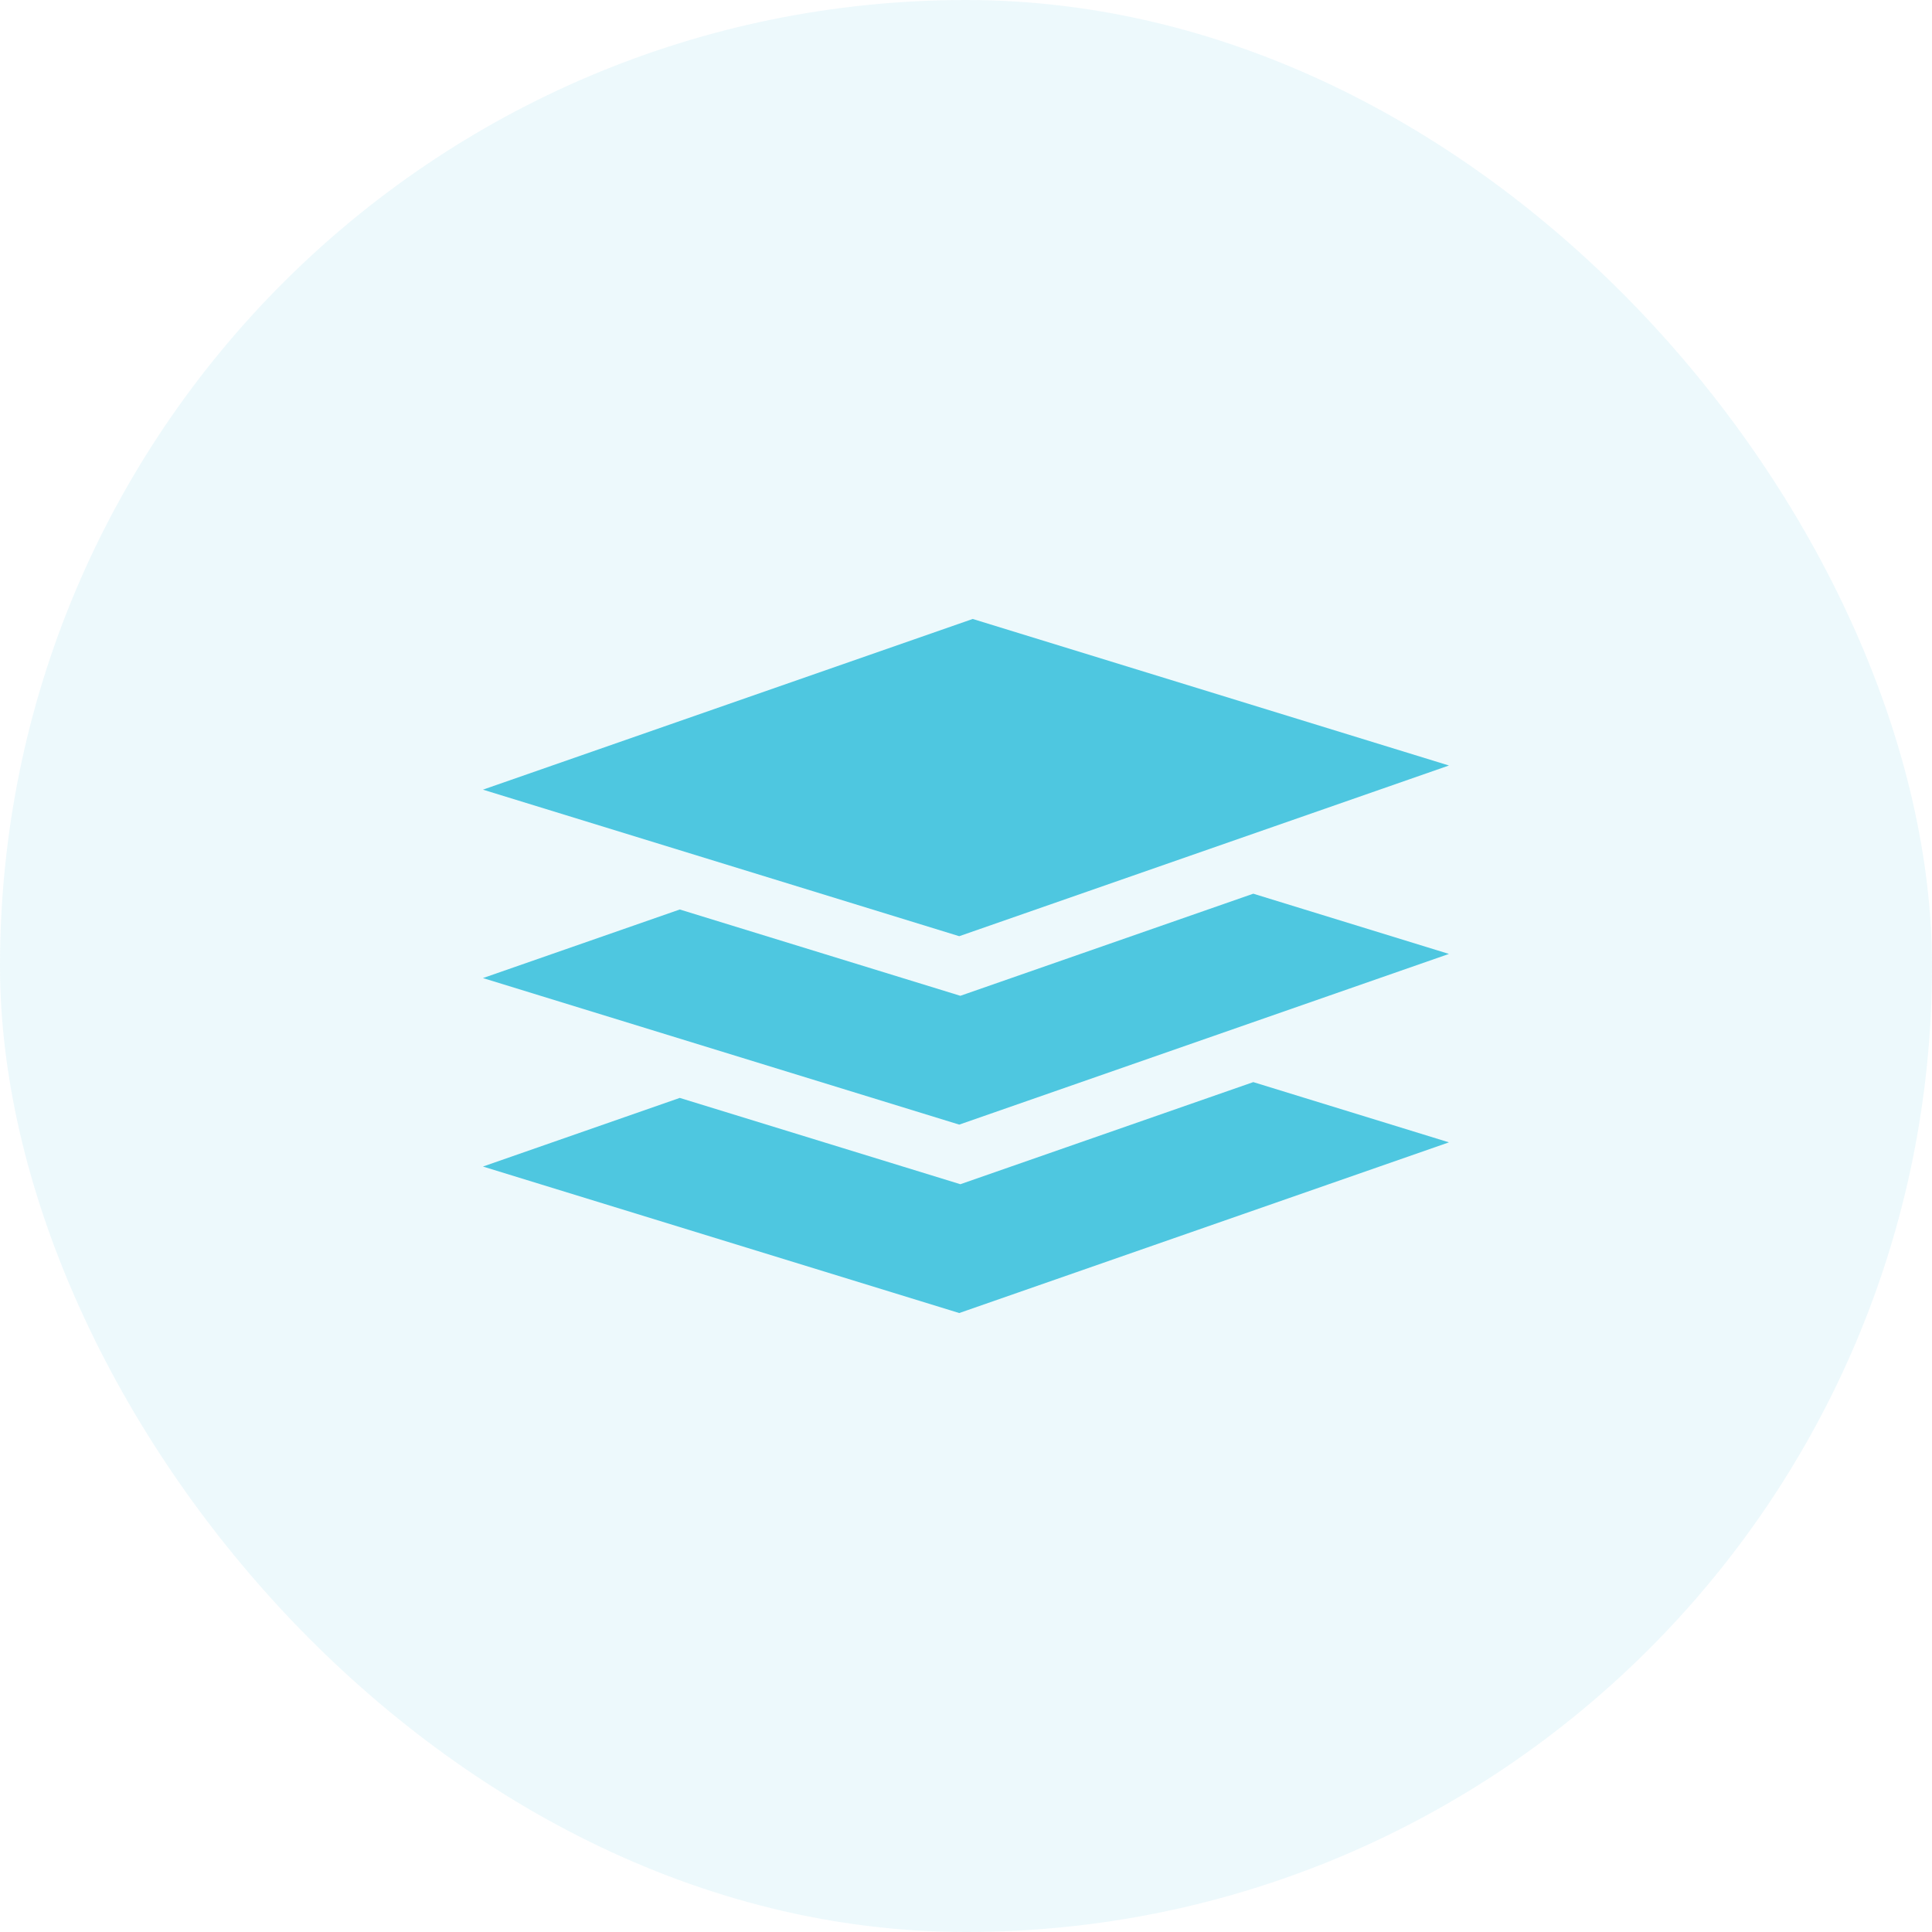
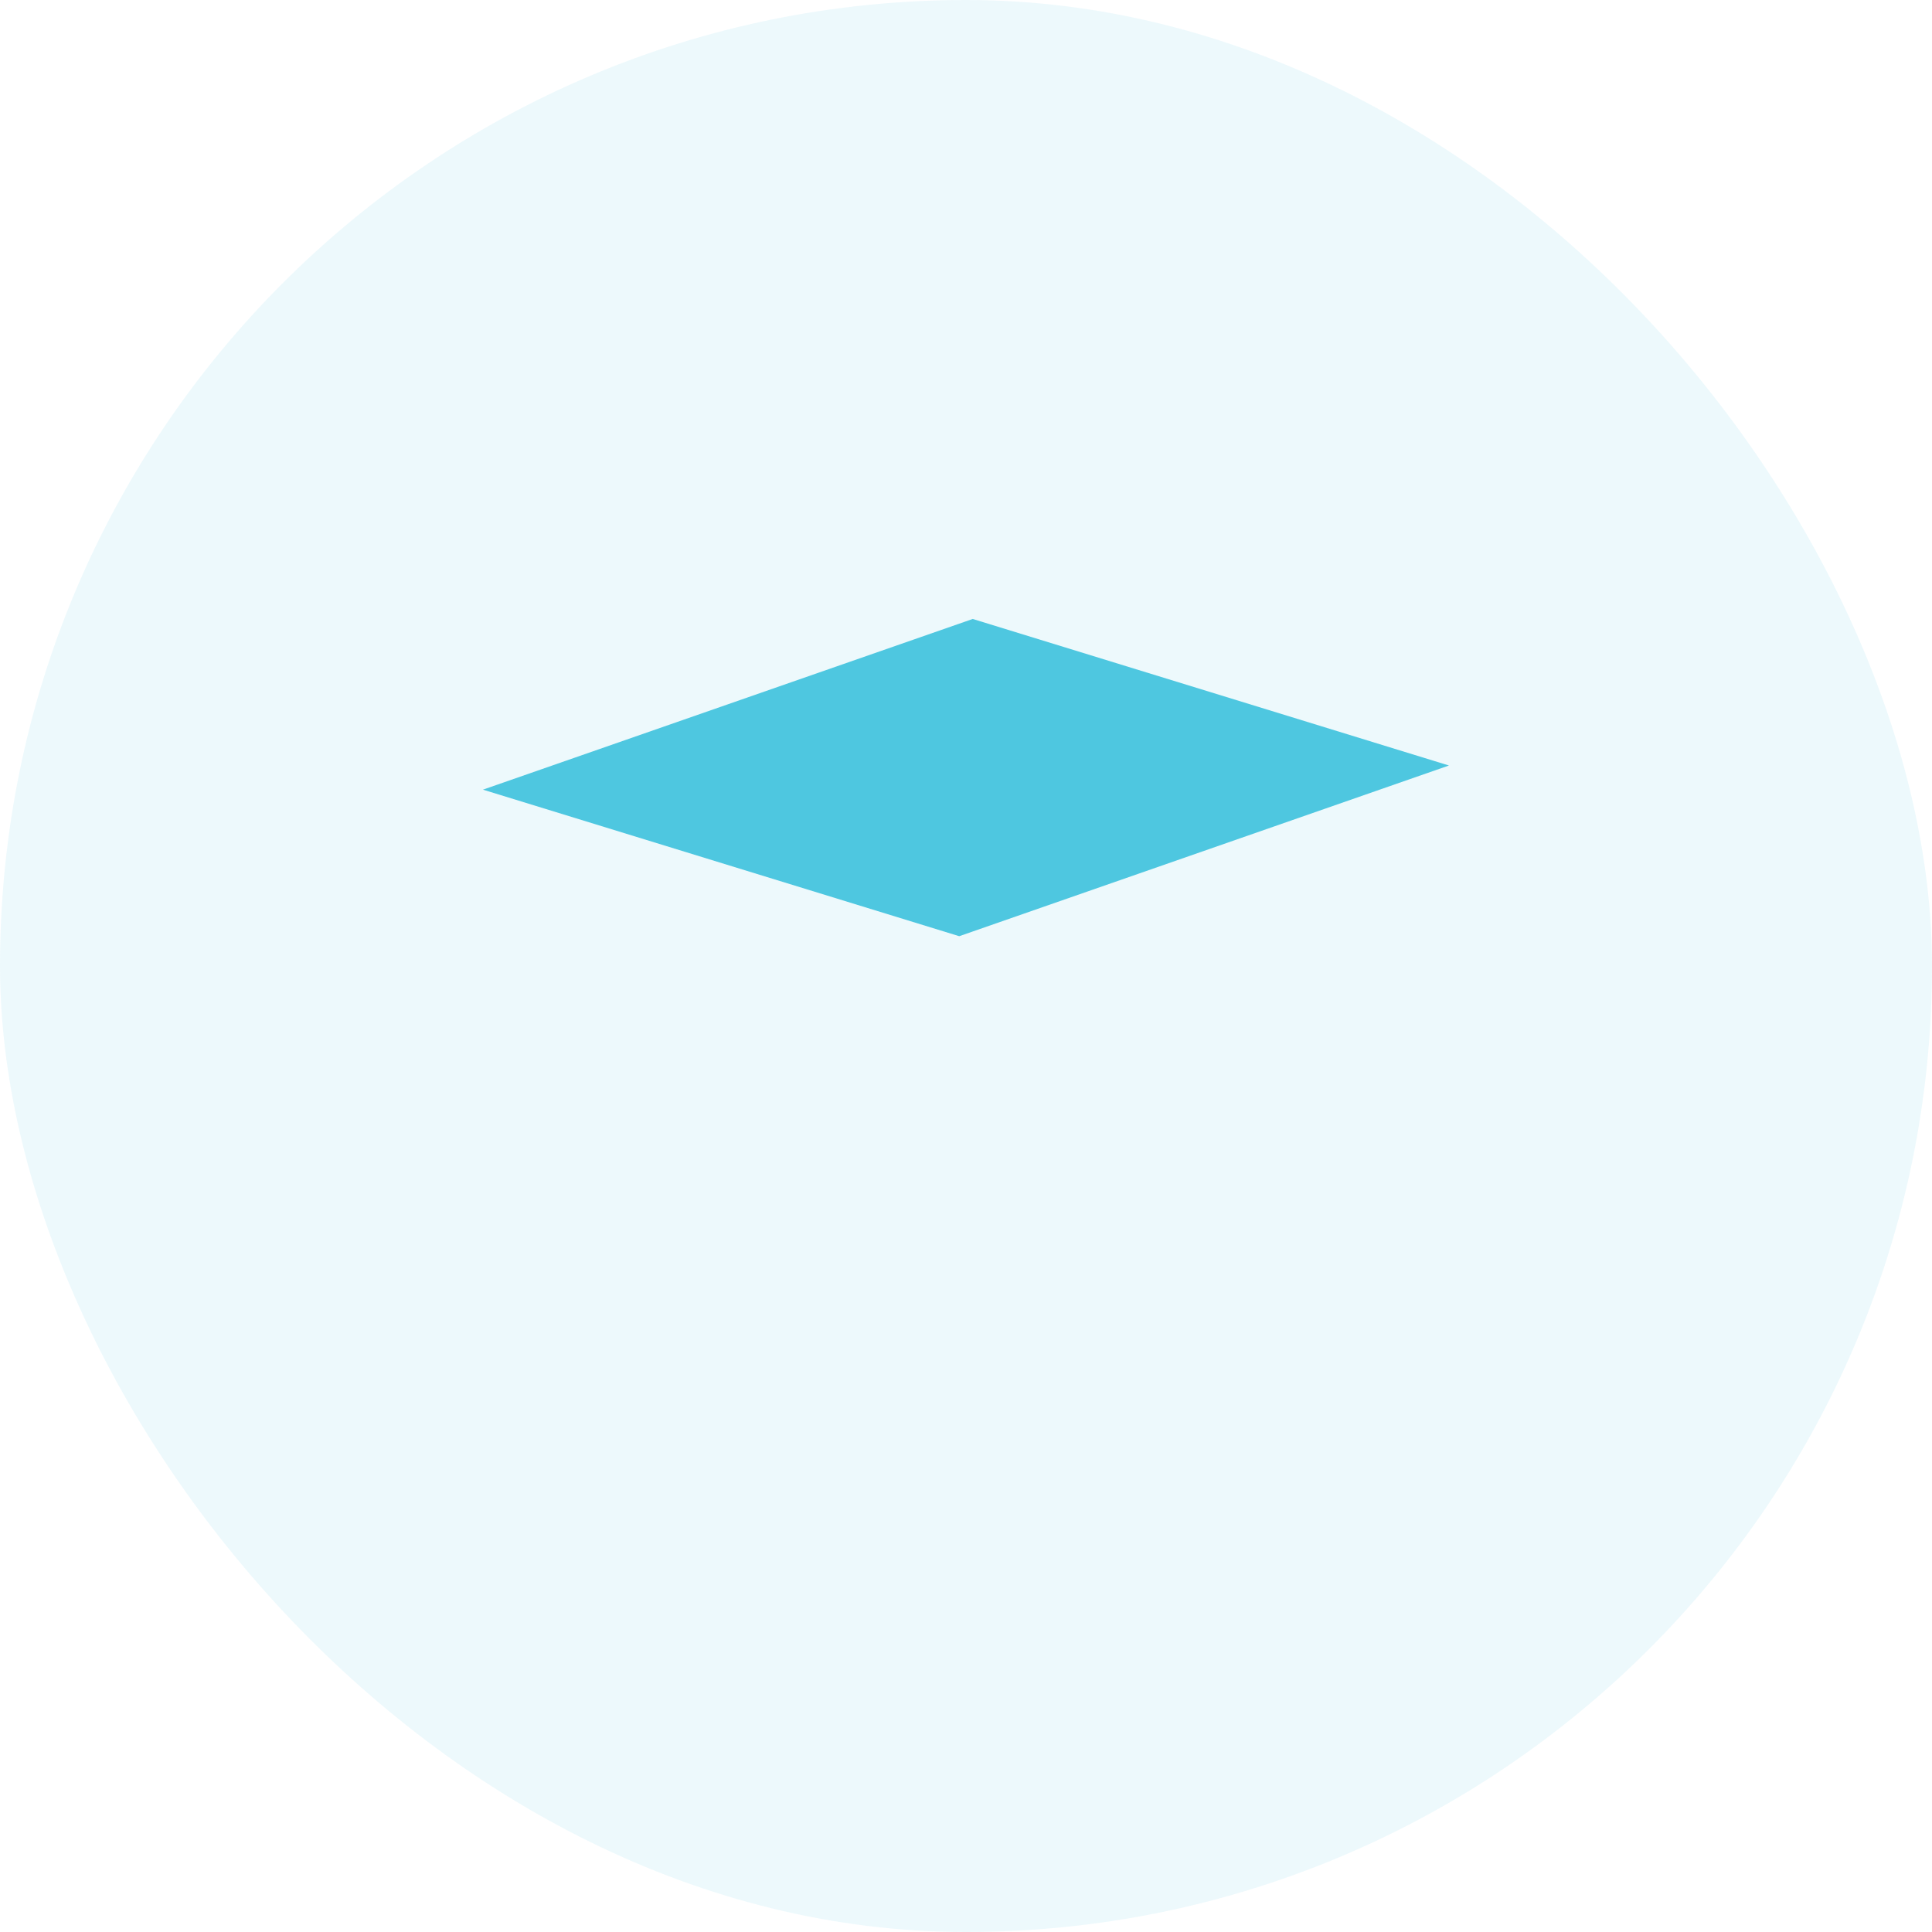
<svg xmlns="http://www.w3.org/2000/svg" width="40" height="40" viewBox="0 0 40 40" fill="none">
  <rect width="40" height="40" rx="20" fill="#4EC7E0" fill-opacity="0.1" />
  <g clip-path="url(#clip0_3299_5599)">
-     <path d="M25.948 22.404L19.883 24.518L14.074 22.731L9.999 24.152L19.86 27.185L29.999 23.651L25.948 22.404Z" fill="#4EC7E0" />
-     <path d="M25.948 18.503L19.883 20.617L14.074 18.83L9.999 20.25L19.86 23.284L29.999 19.75L25.948 18.503Z" fill="#4EC7E0" />
    <path d="M19.86 19.383L29.999 15.849L20.139 12.815L9.999 16.349L19.86 19.383Z" fill="#4EC7E0" />
  </g>
  <defs>
    <clipPath id="clip0_3299_5599">
      <rect width="20" height="20" fill="white" transform="translate(9.999 10)" />
    </clipPath>
  </defs>
</svg>